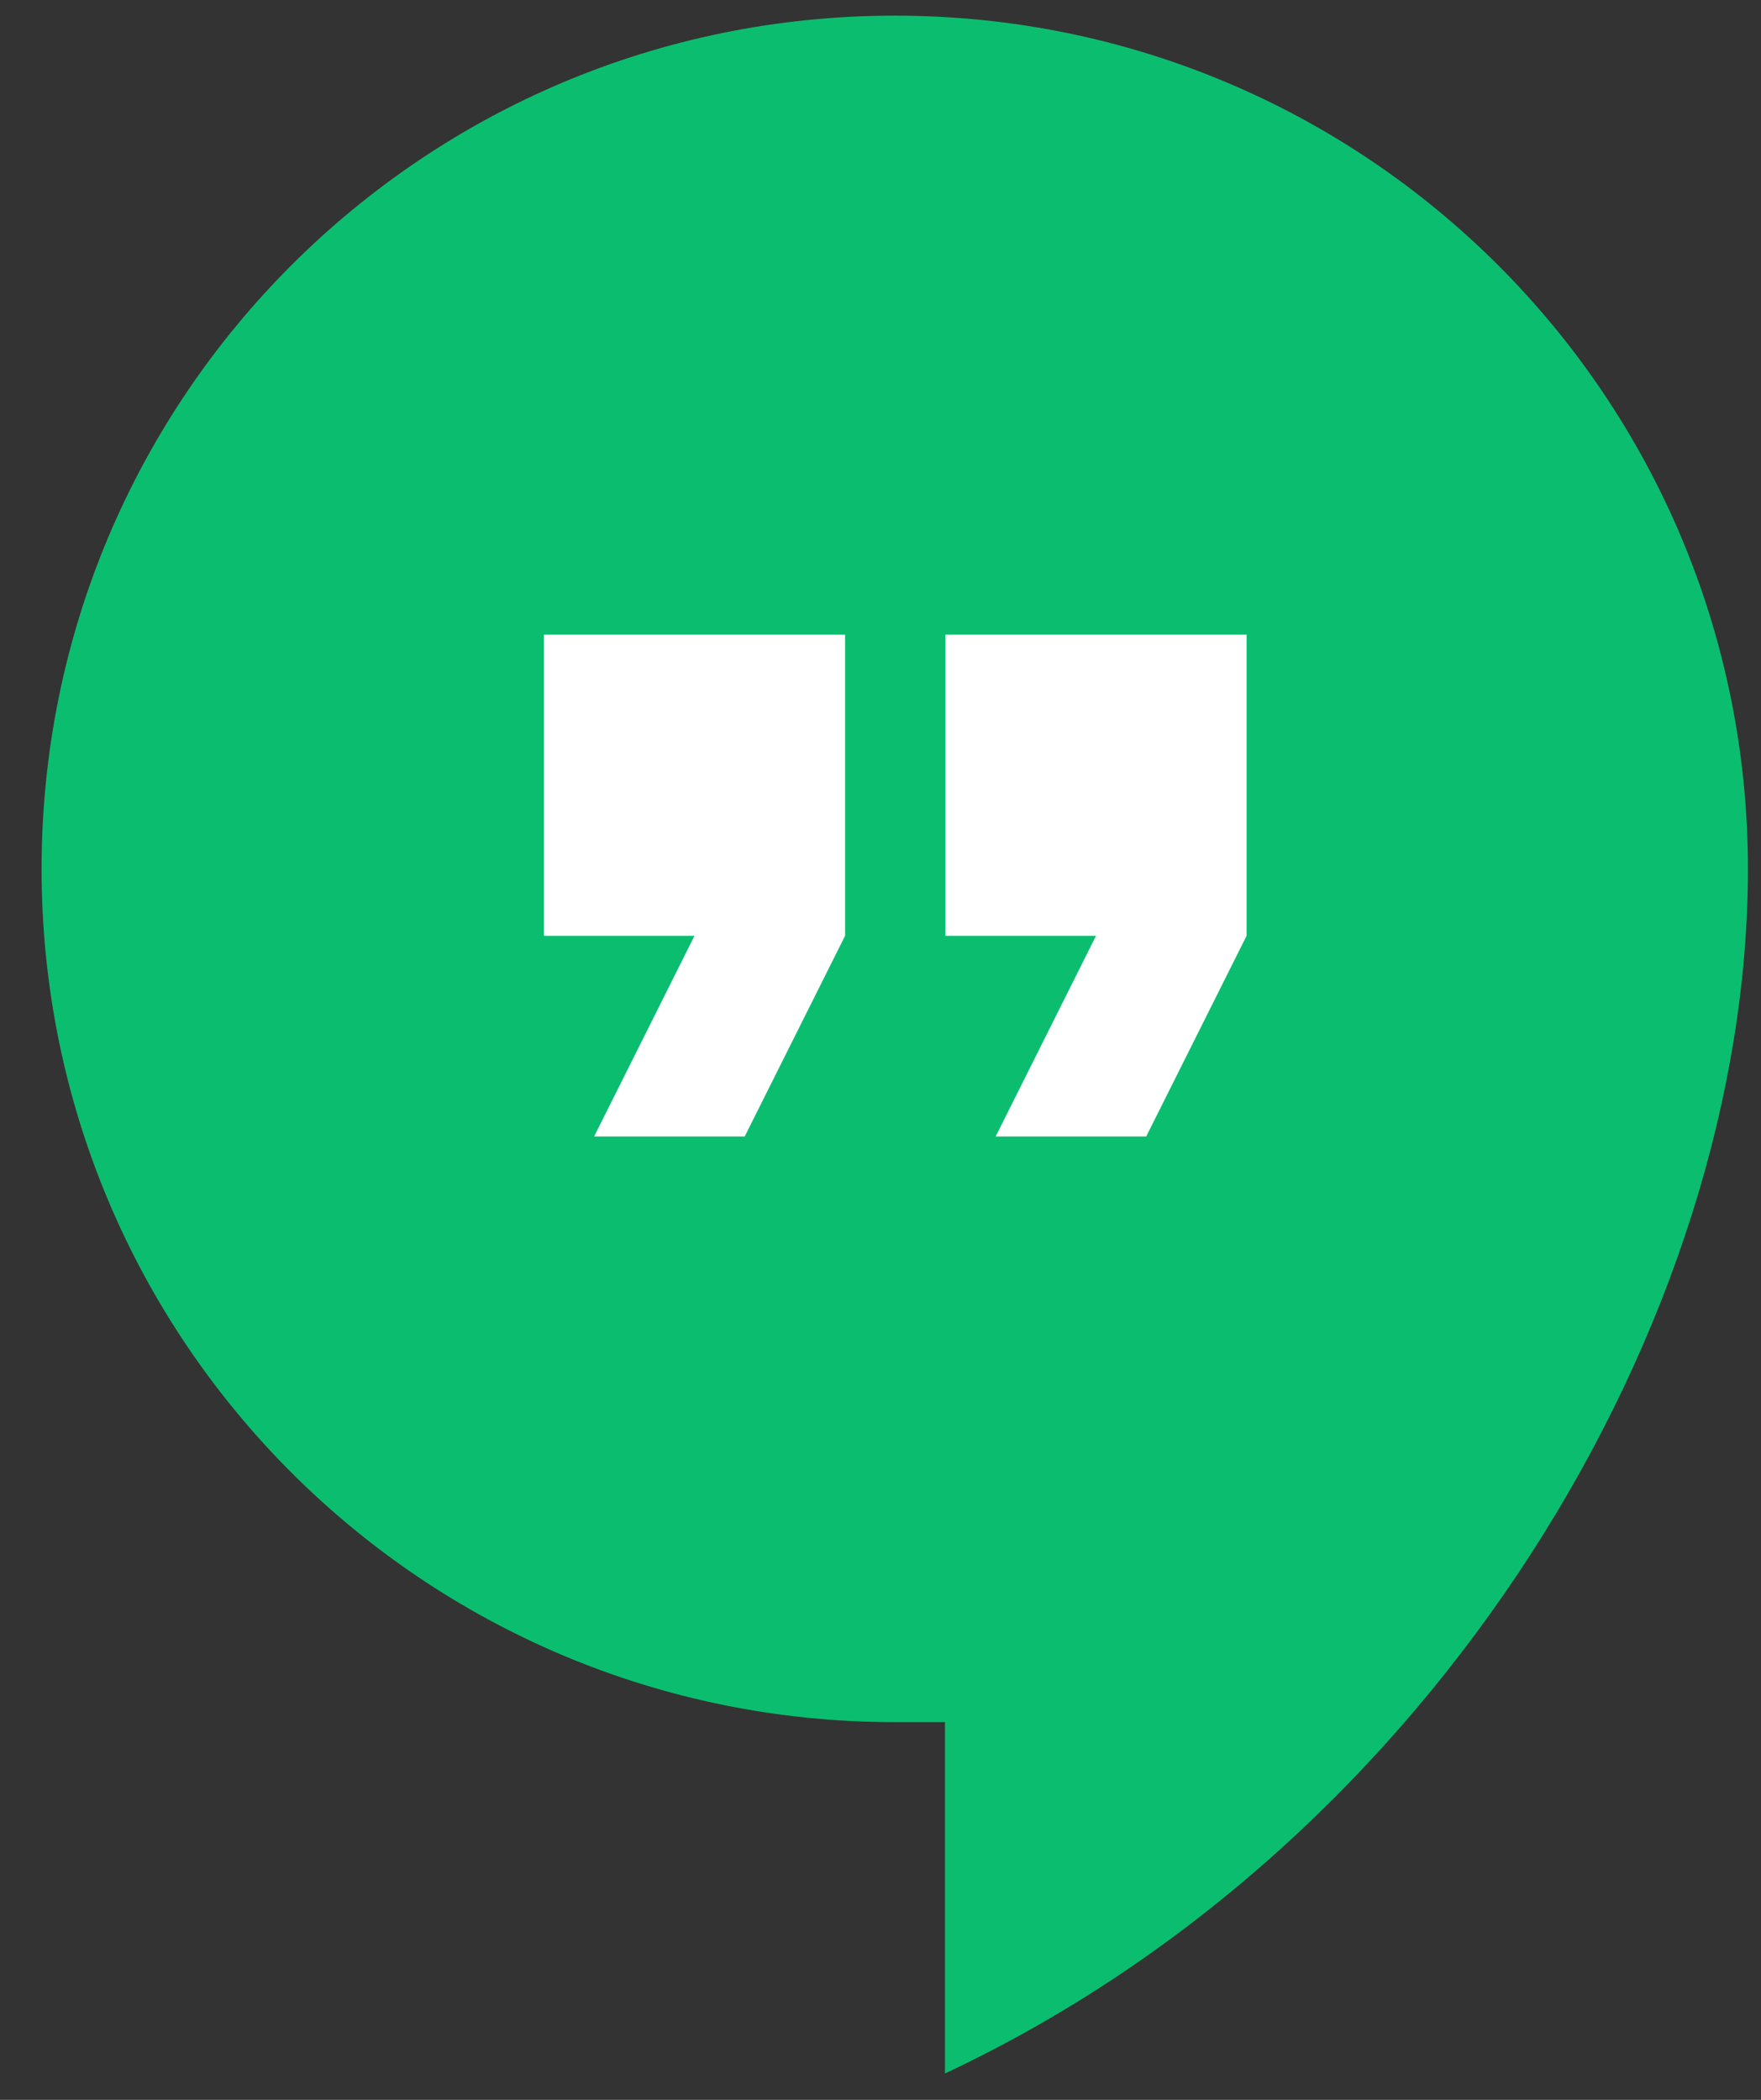
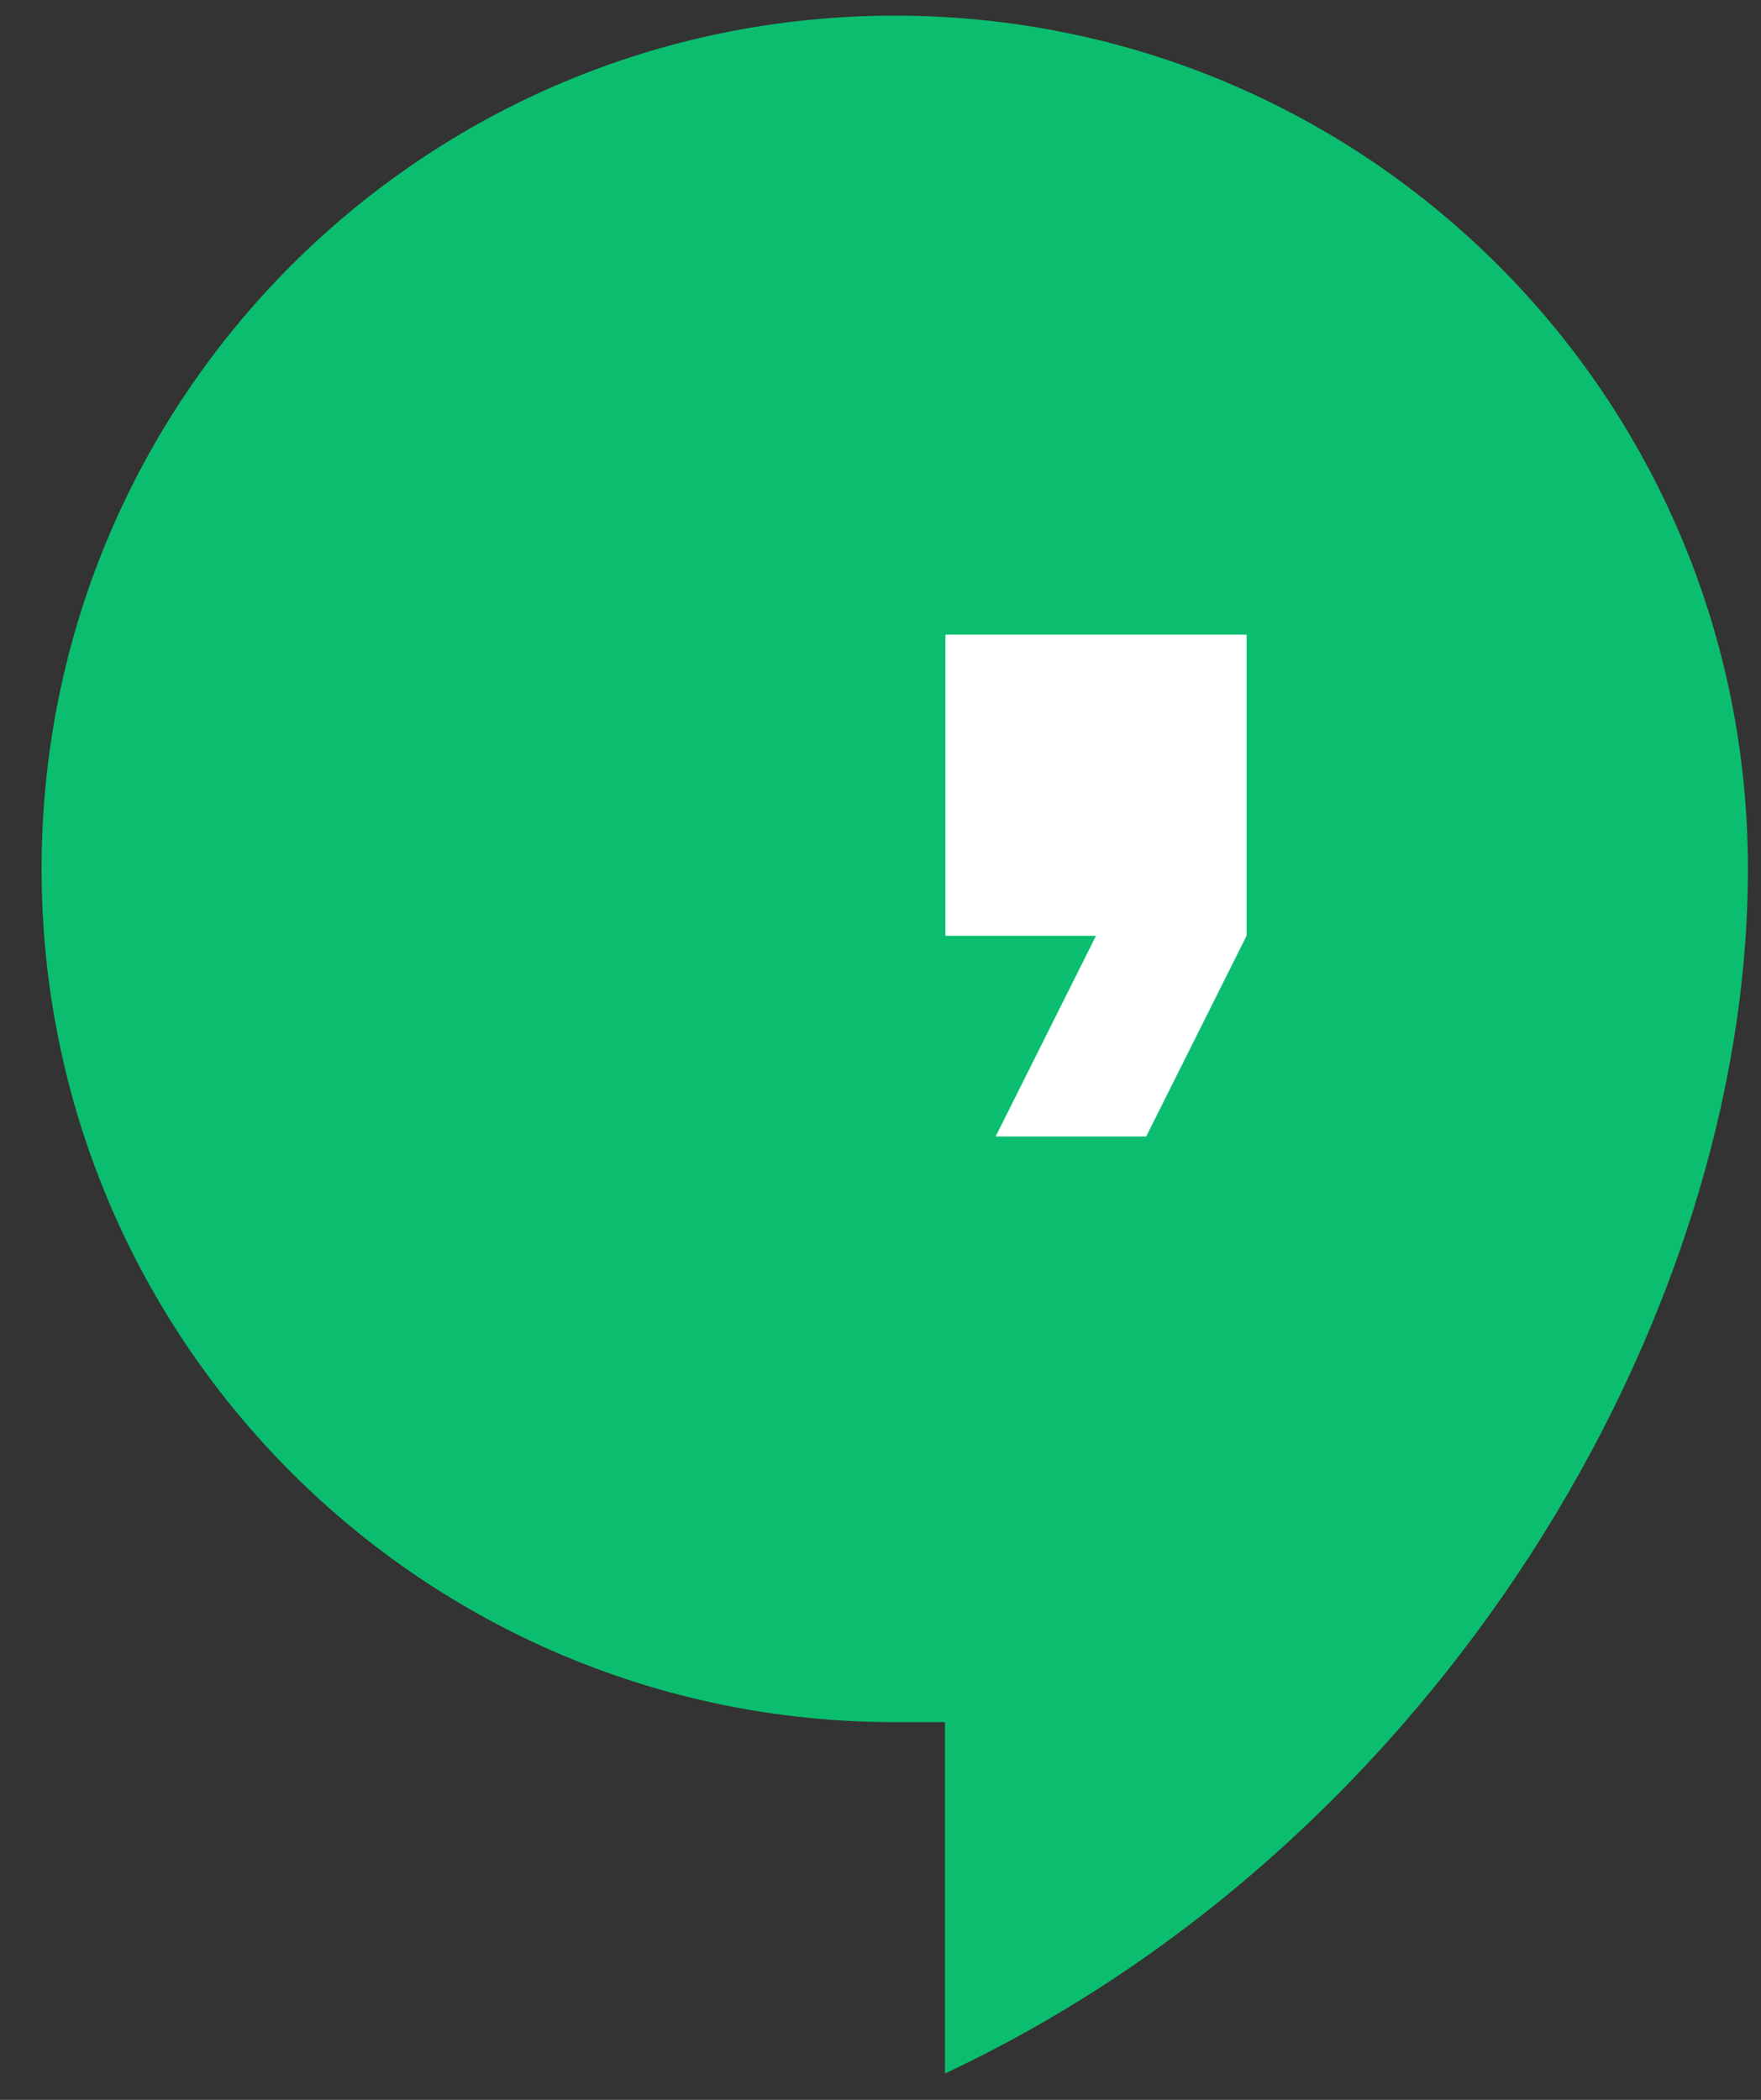
<svg xmlns="http://www.w3.org/2000/svg" width="26" height="31" viewBox="0 0 26 31" fill="none">
  <rect x="0" y="0" width="26" height="31" fill="#333333" stroke="none" />
  <path fill-rule="evenodd" clip-rule="evenodd" d="M0.614 12.828C0.614 5.862 6.246 0.231 13.211 0.231C20.176 0.231 25.807 5.862 25.807 12.828C25.807 19.496 21.213 27.202 13.952 30.611V25.424H13.211C6.246 25.424 0.614 19.793 0.614 12.828Z" fill="#0BBE6F" />
-   <path d="M10.995 16.778L12.477 13.815V9.369H8.031V13.815H10.254L8.772 16.778H10.995Z" fill="white" />
  <path d="M16.923 16.778L18.405 13.815V9.369H13.959V13.815H16.182L14.7 16.778H16.923Z" fill="white" />
</svg>